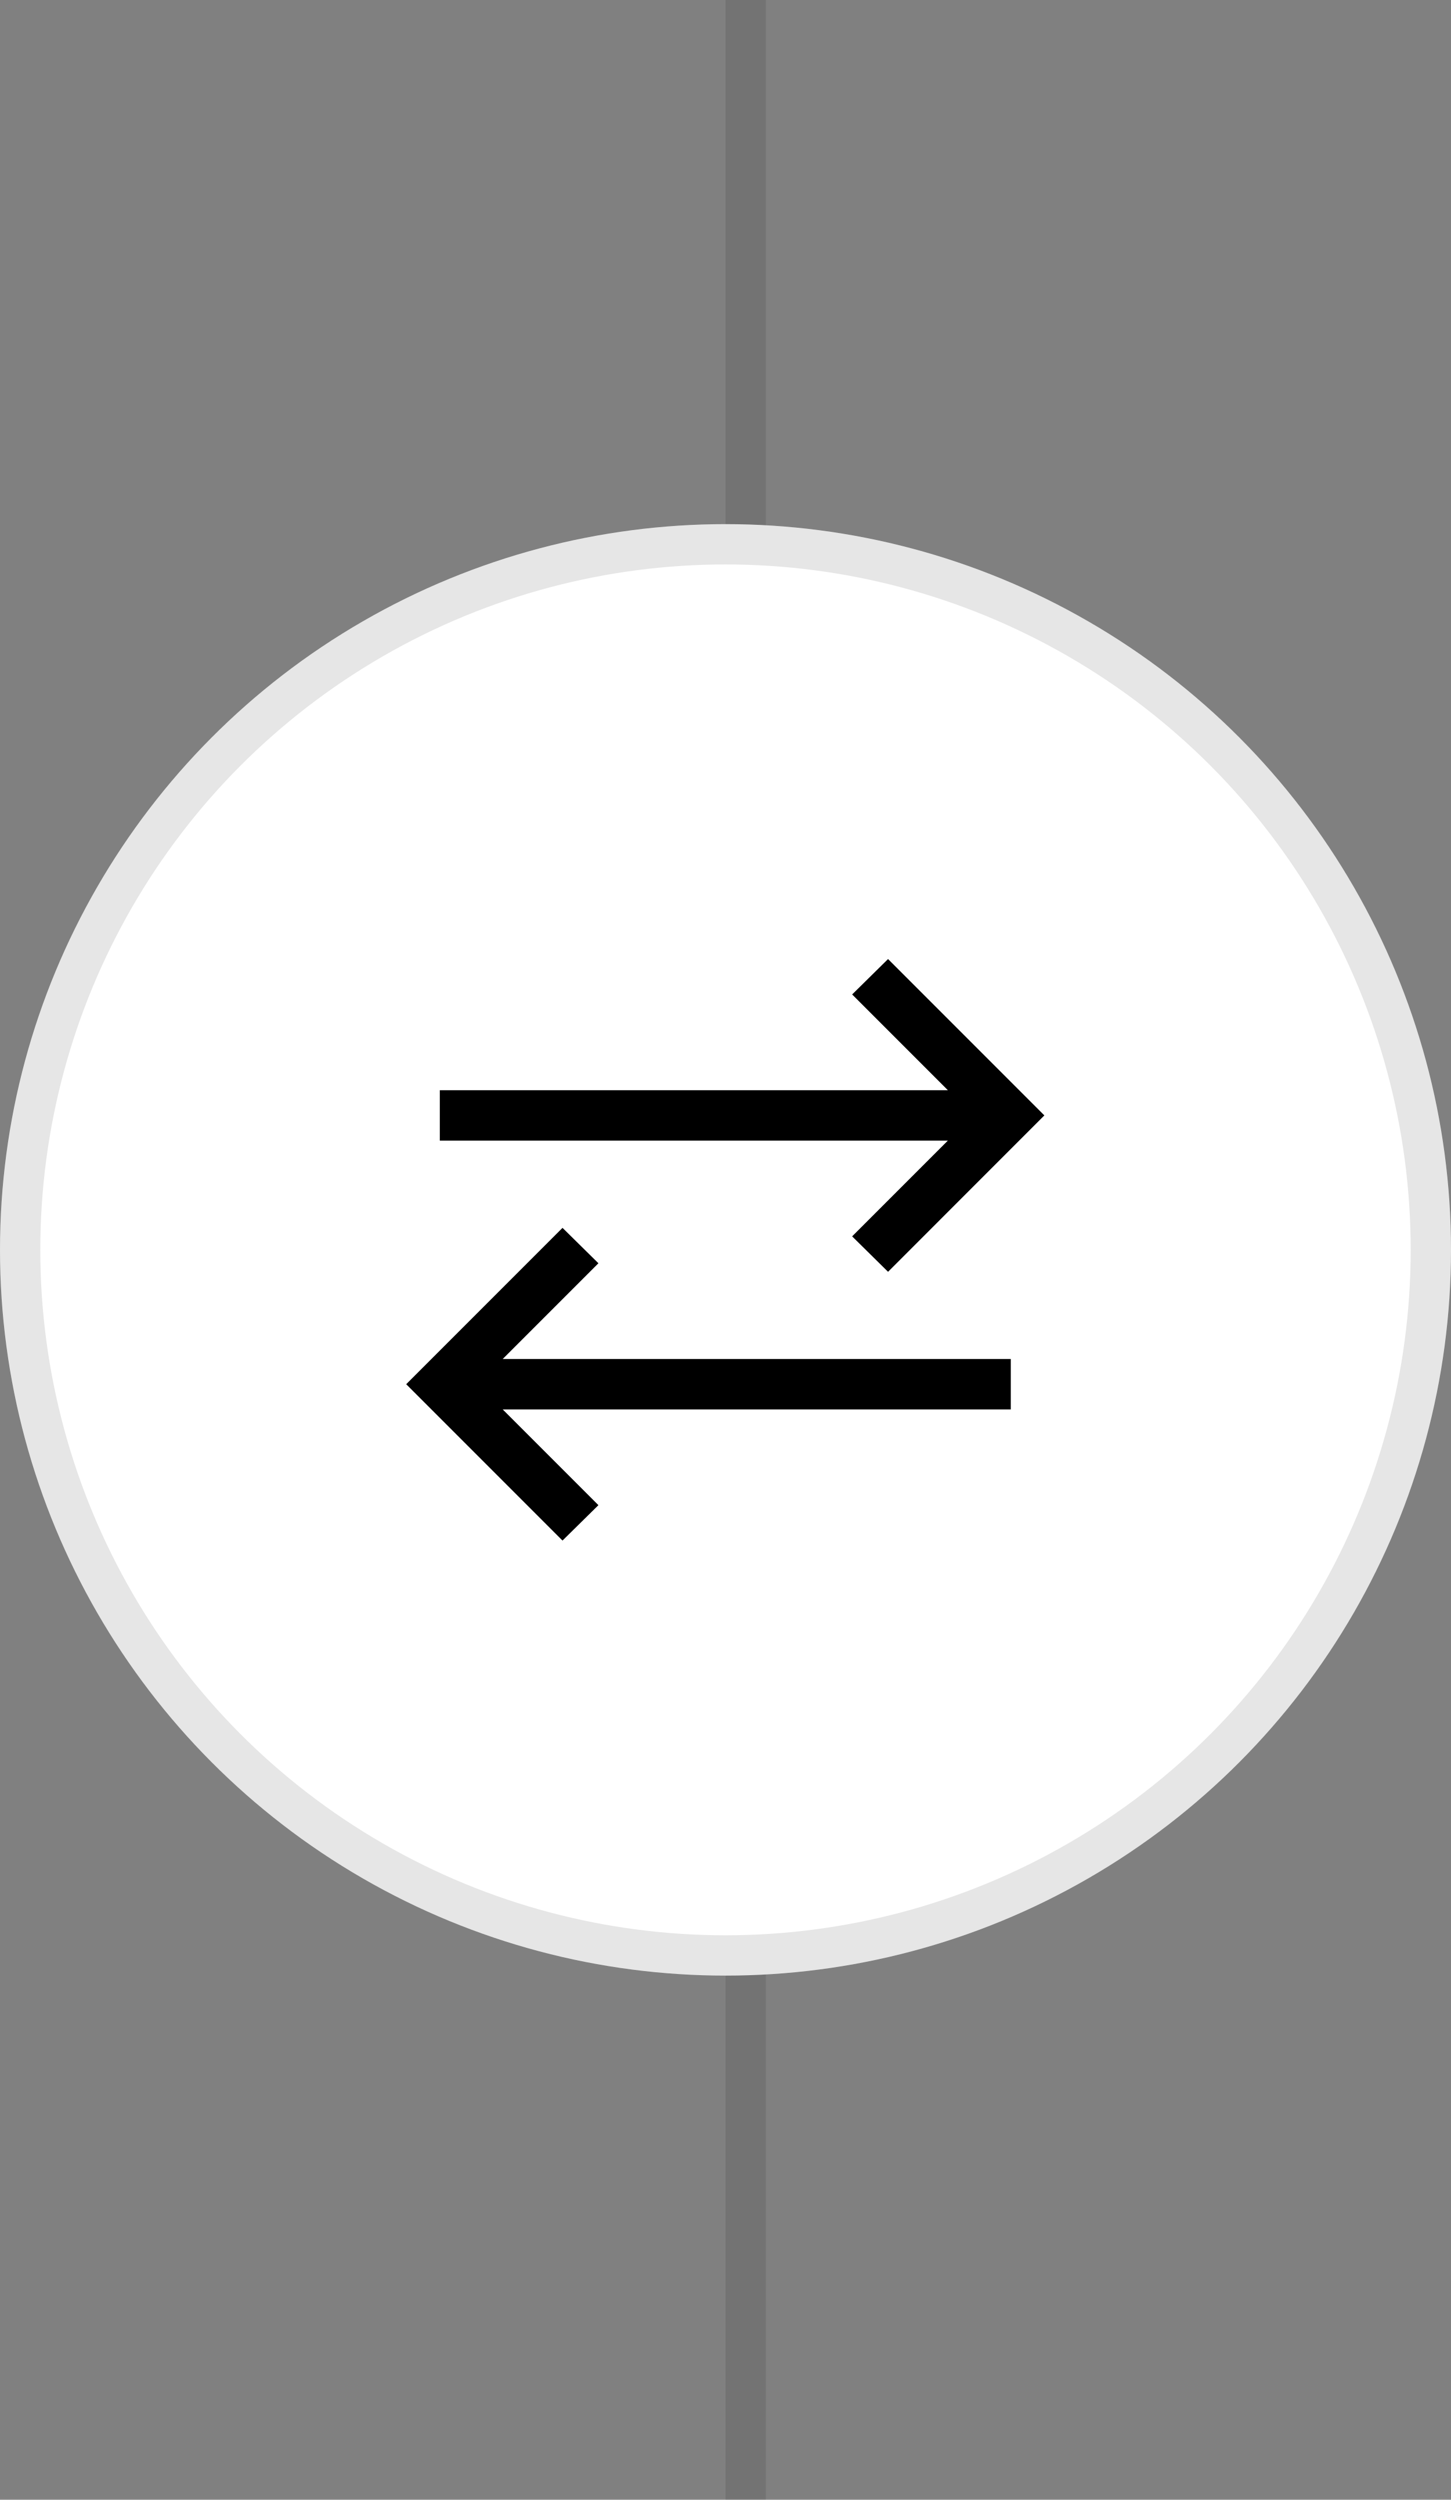
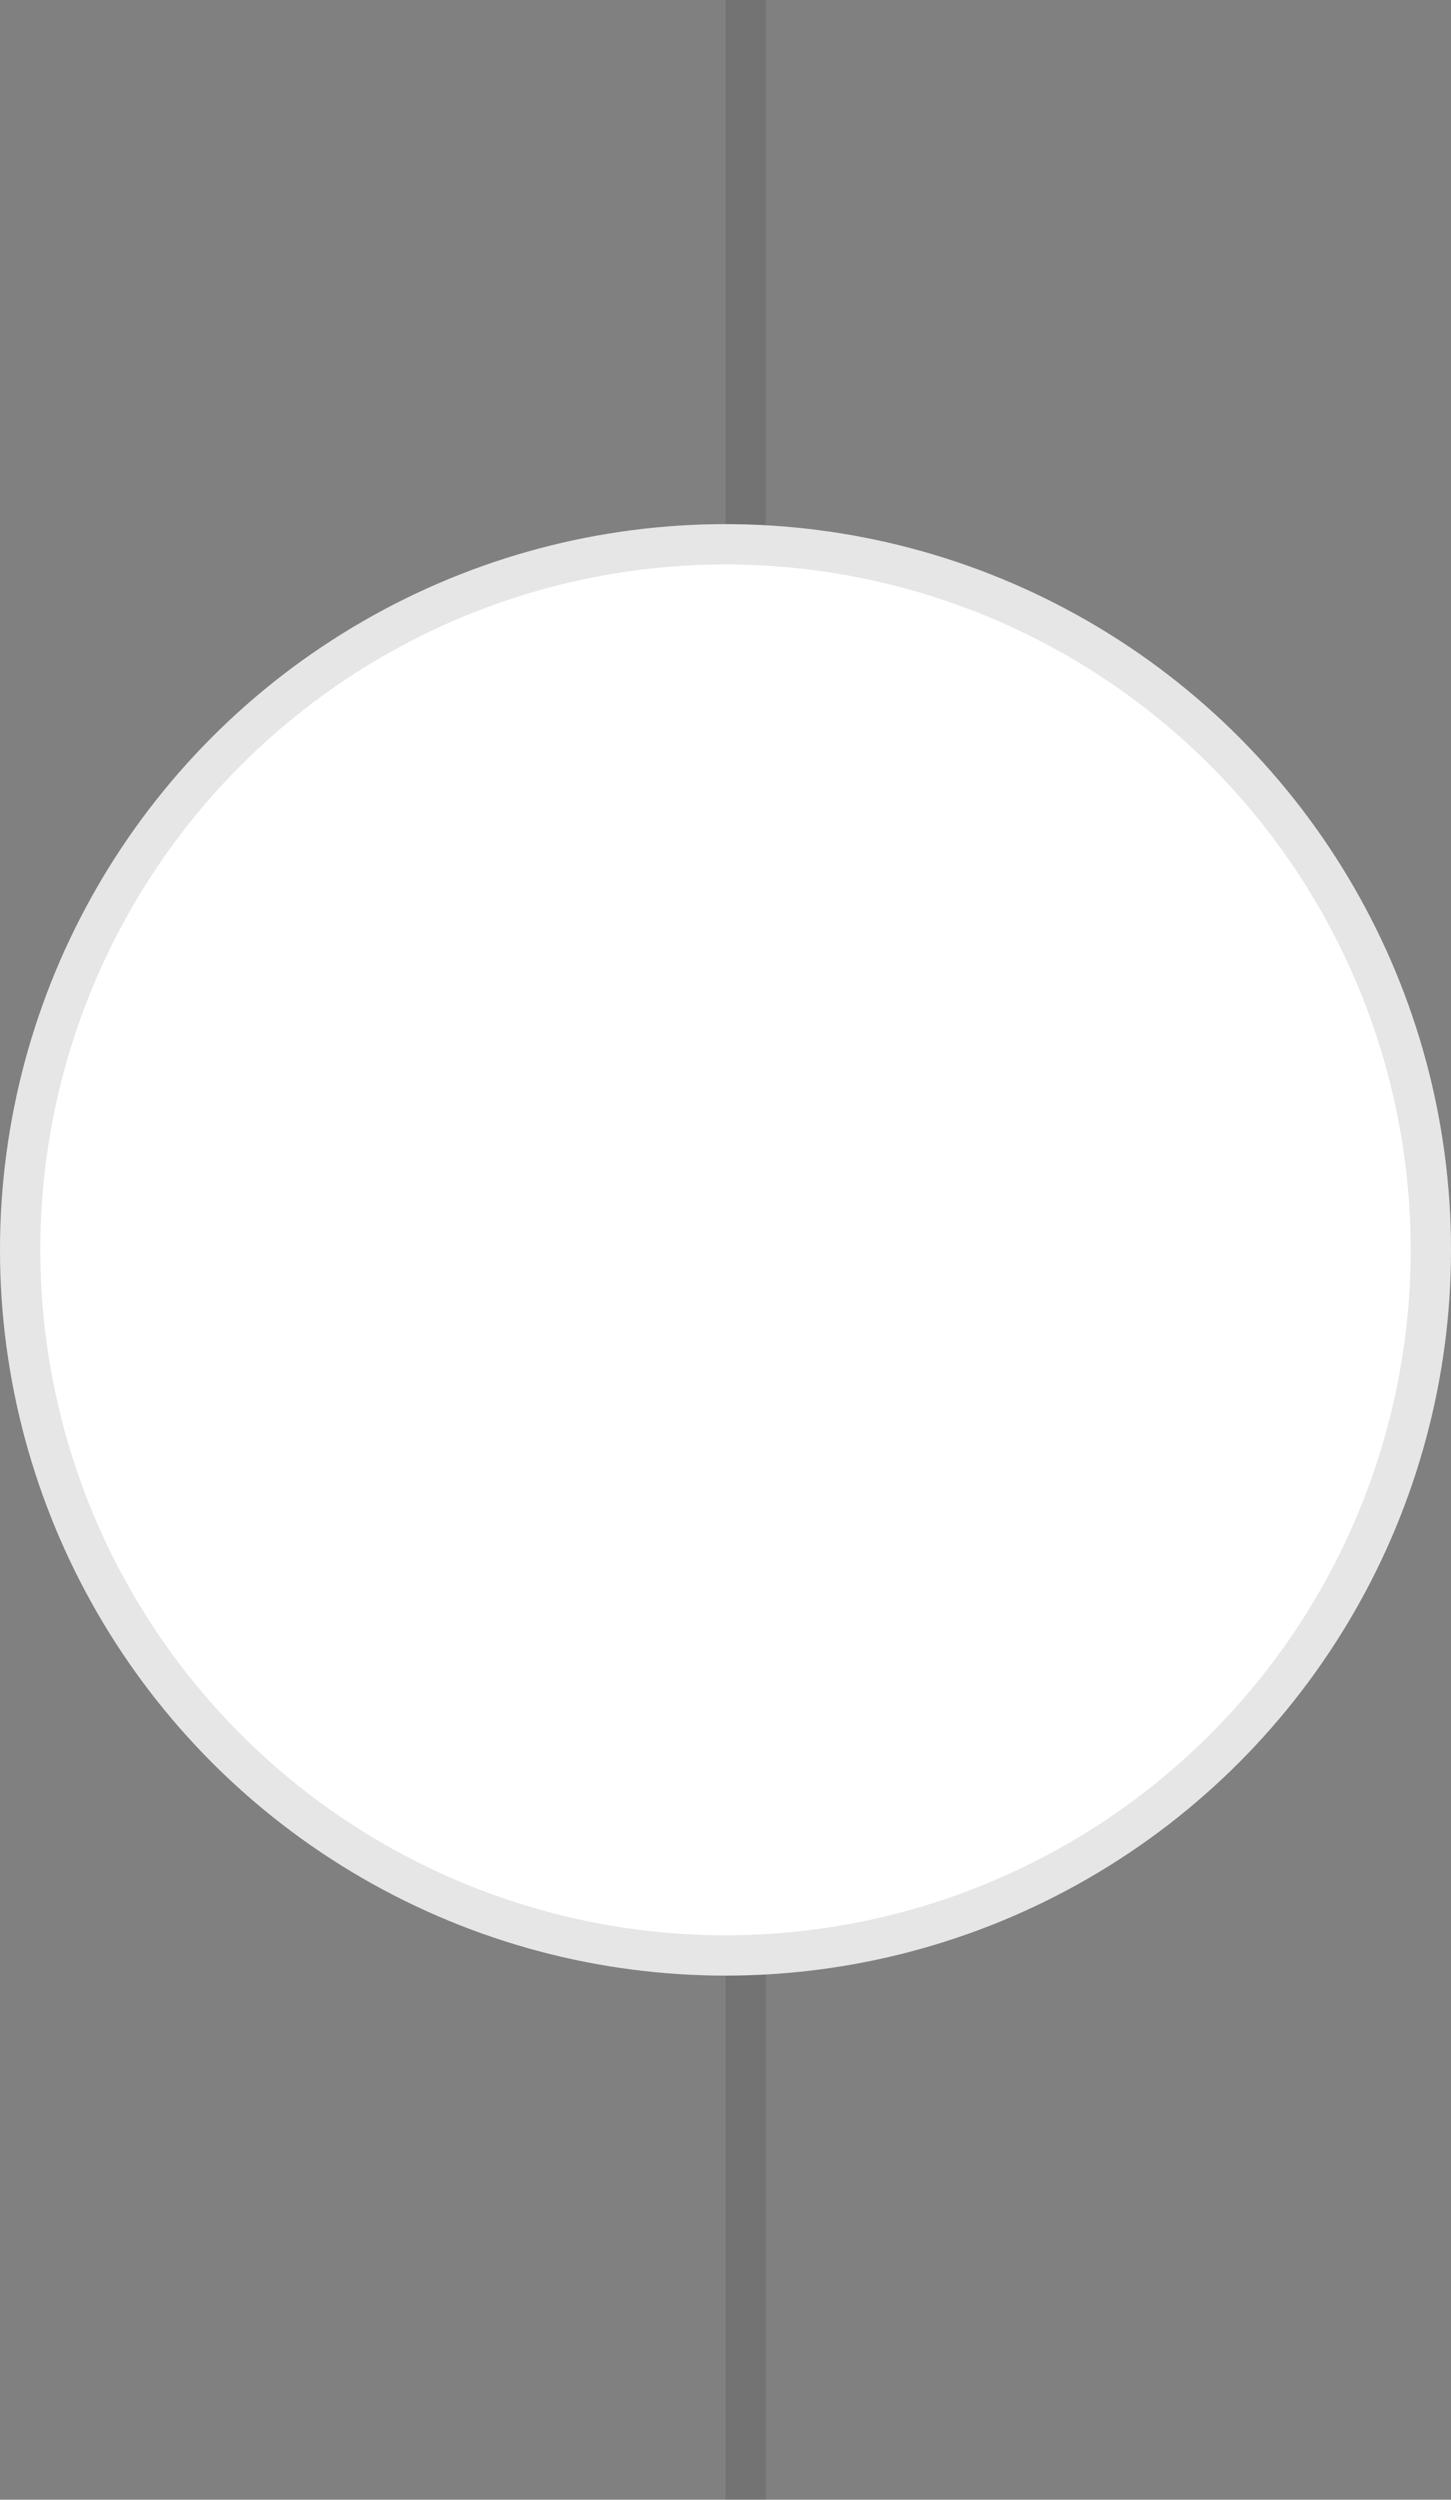
<svg xmlns="http://www.w3.org/2000/svg" width="36" height="62" viewBox="0 0 36 62" fill="none">
  <rect x="0" y="0" width="36" height="62" fill="#808080" stroke="none" />
  <line opacity="0.1" x1="18.5" y1="-2.18557e-08" x2="18.5" y2="62" stroke="black" />
  <circle cx="18" cy="31" r="18" fill="white" />
  <circle cx="18" cy="31" r="17.5" stroke="black" stroke-opacity="0.1" />
  <mask id="mask0_1_2" style="mask-type:alpha" maskUnits="userSpaceOnUse" x="8" y="21" width="20" height="20">
-     <rect x="8" y="21" width="20" height="20" fill="#D9D9D9" />
-   </mask>
+     </mask>
  <g mask="url(#mask0_1_2)">
-     <path d="M13.956 38.21L10.078 34.332L13.956 30.454L14.847 31.332L12.472 33.707H25.078V34.957H12.472L14.847 37.332L13.956 38.21ZM22.033 31.544L21.142 30.665L23.517 28.29H10.912V27.04H23.517L21.142 24.665L22.033 23.787L25.911 27.665L22.033 31.544Z" fill="black" />
+     <path d="M13.956 38.21L10.078 34.332L13.956 30.454L14.847 31.332L12.472 33.707H25.078V34.957H12.472L14.847 37.332L13.956 38.21ZM22.033 31.544L21.142 30.665L23.517 28.29H10.912V27.04H23.517L21.142 24.665L25.911 27.665L22.033 31.544Z" fill="black" />
  </g>
</svg>